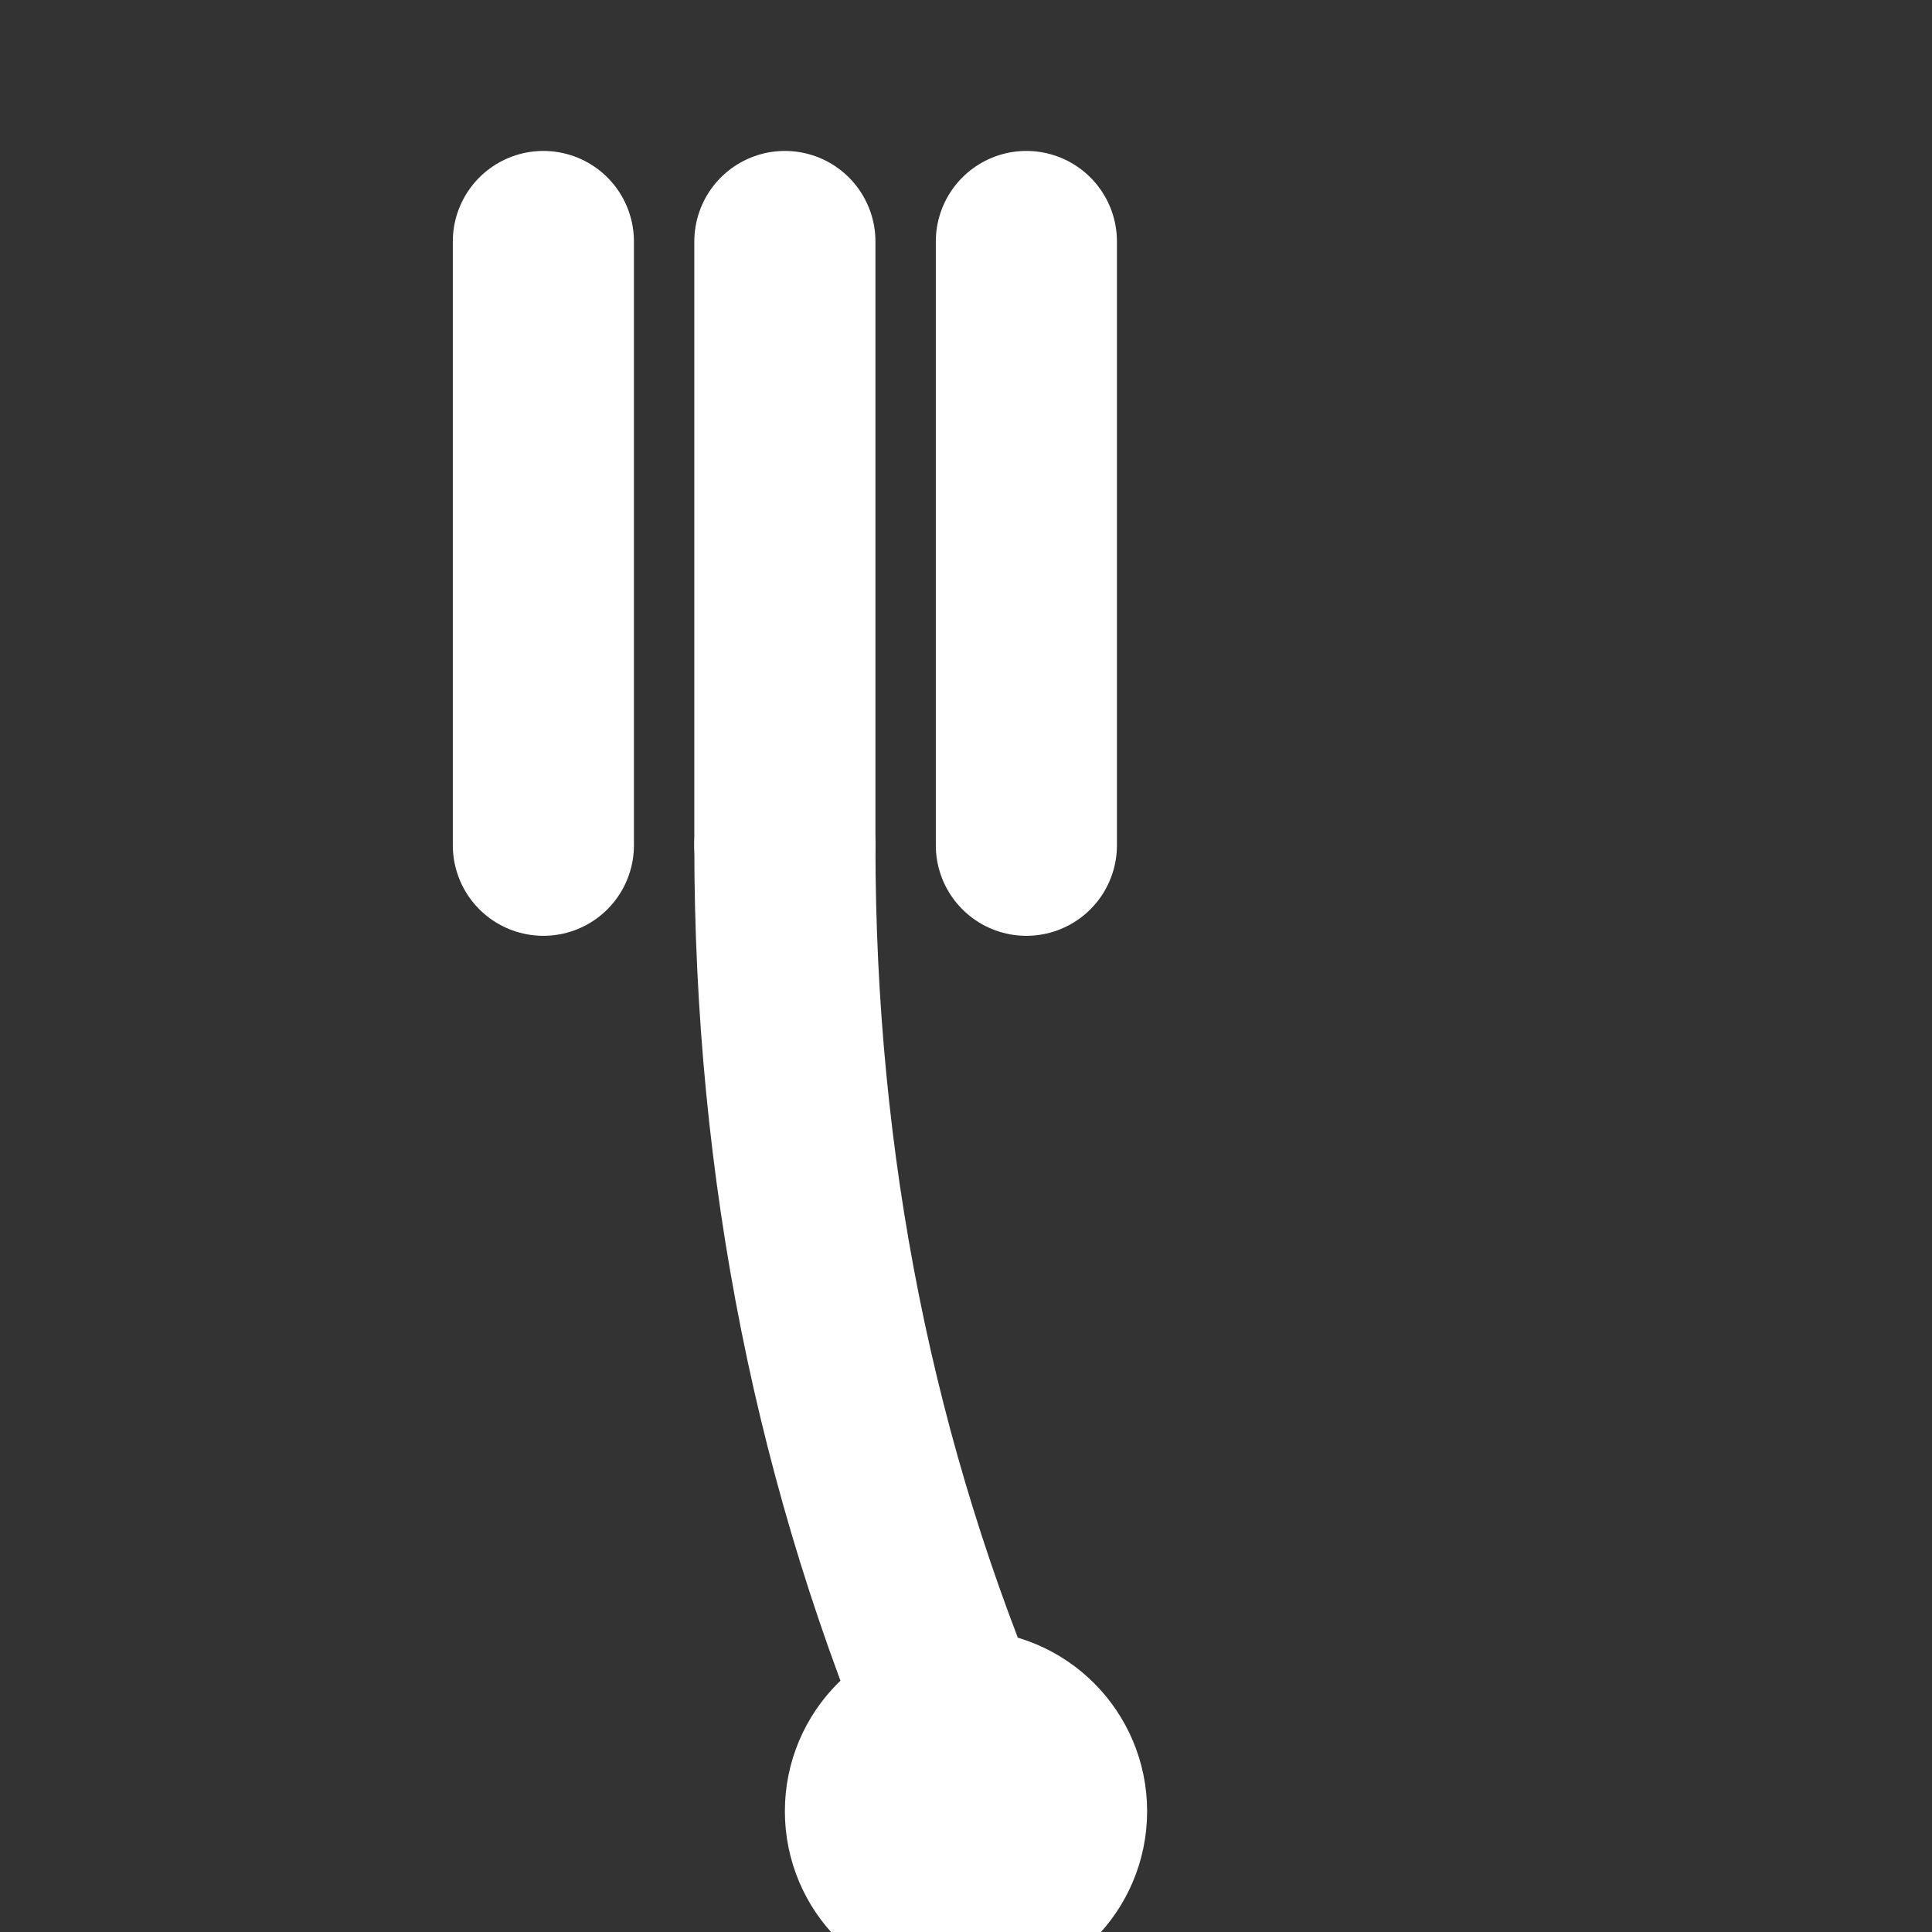
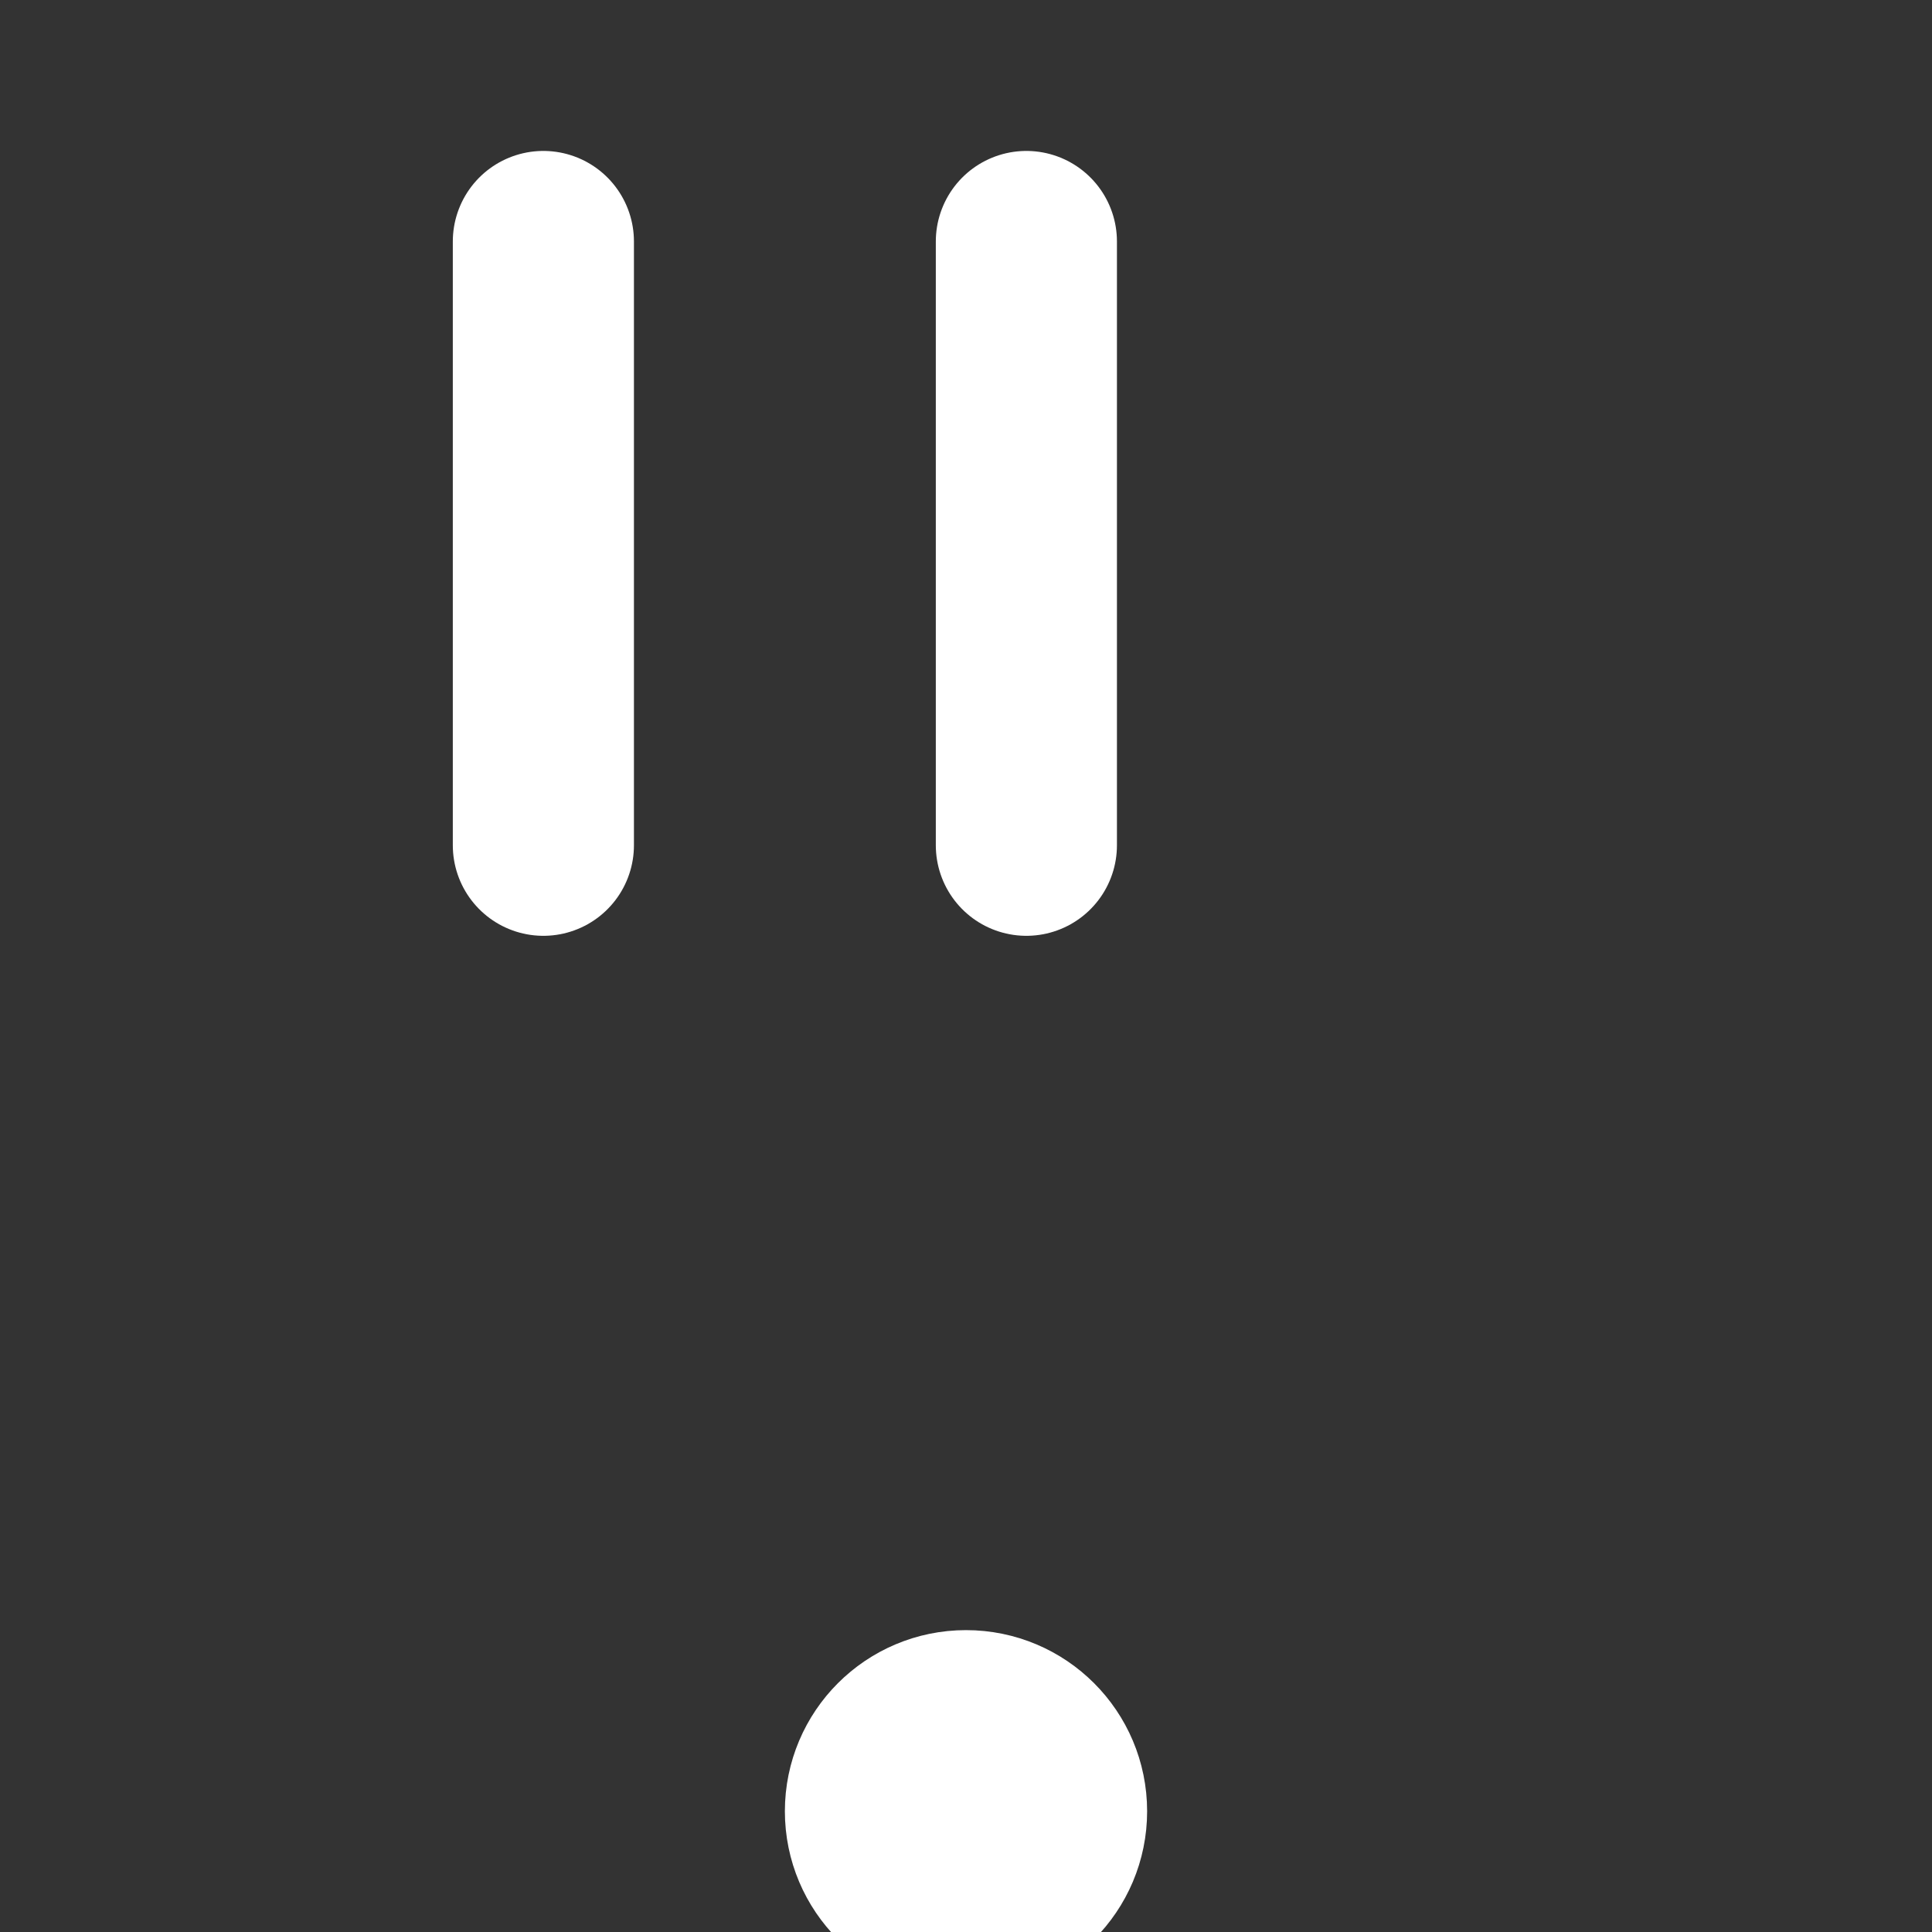
<svg xmlns="http://www.w3.org/2000/svg" viewBox="0 0 64 64">
  <rect x="0" y="0" width="64" height="64" fill="#333333" stroke="none" />
  <g fill="none" stroke="white" stroke-width="6" stroke-linecap="round" stroke-linejoin="round">
    <line x1="18" y1="8" x2="18" y2="28" />
-     <line x1="26" y1="8" x2="26" y2="28" />
    <line x1="34" y1="8" x2="34" y2="28" />
-     <path d="M26,28 Q26,44 32,58" />
    <circle cx="32" cy="60" r="3" />
  </g>
</svg>